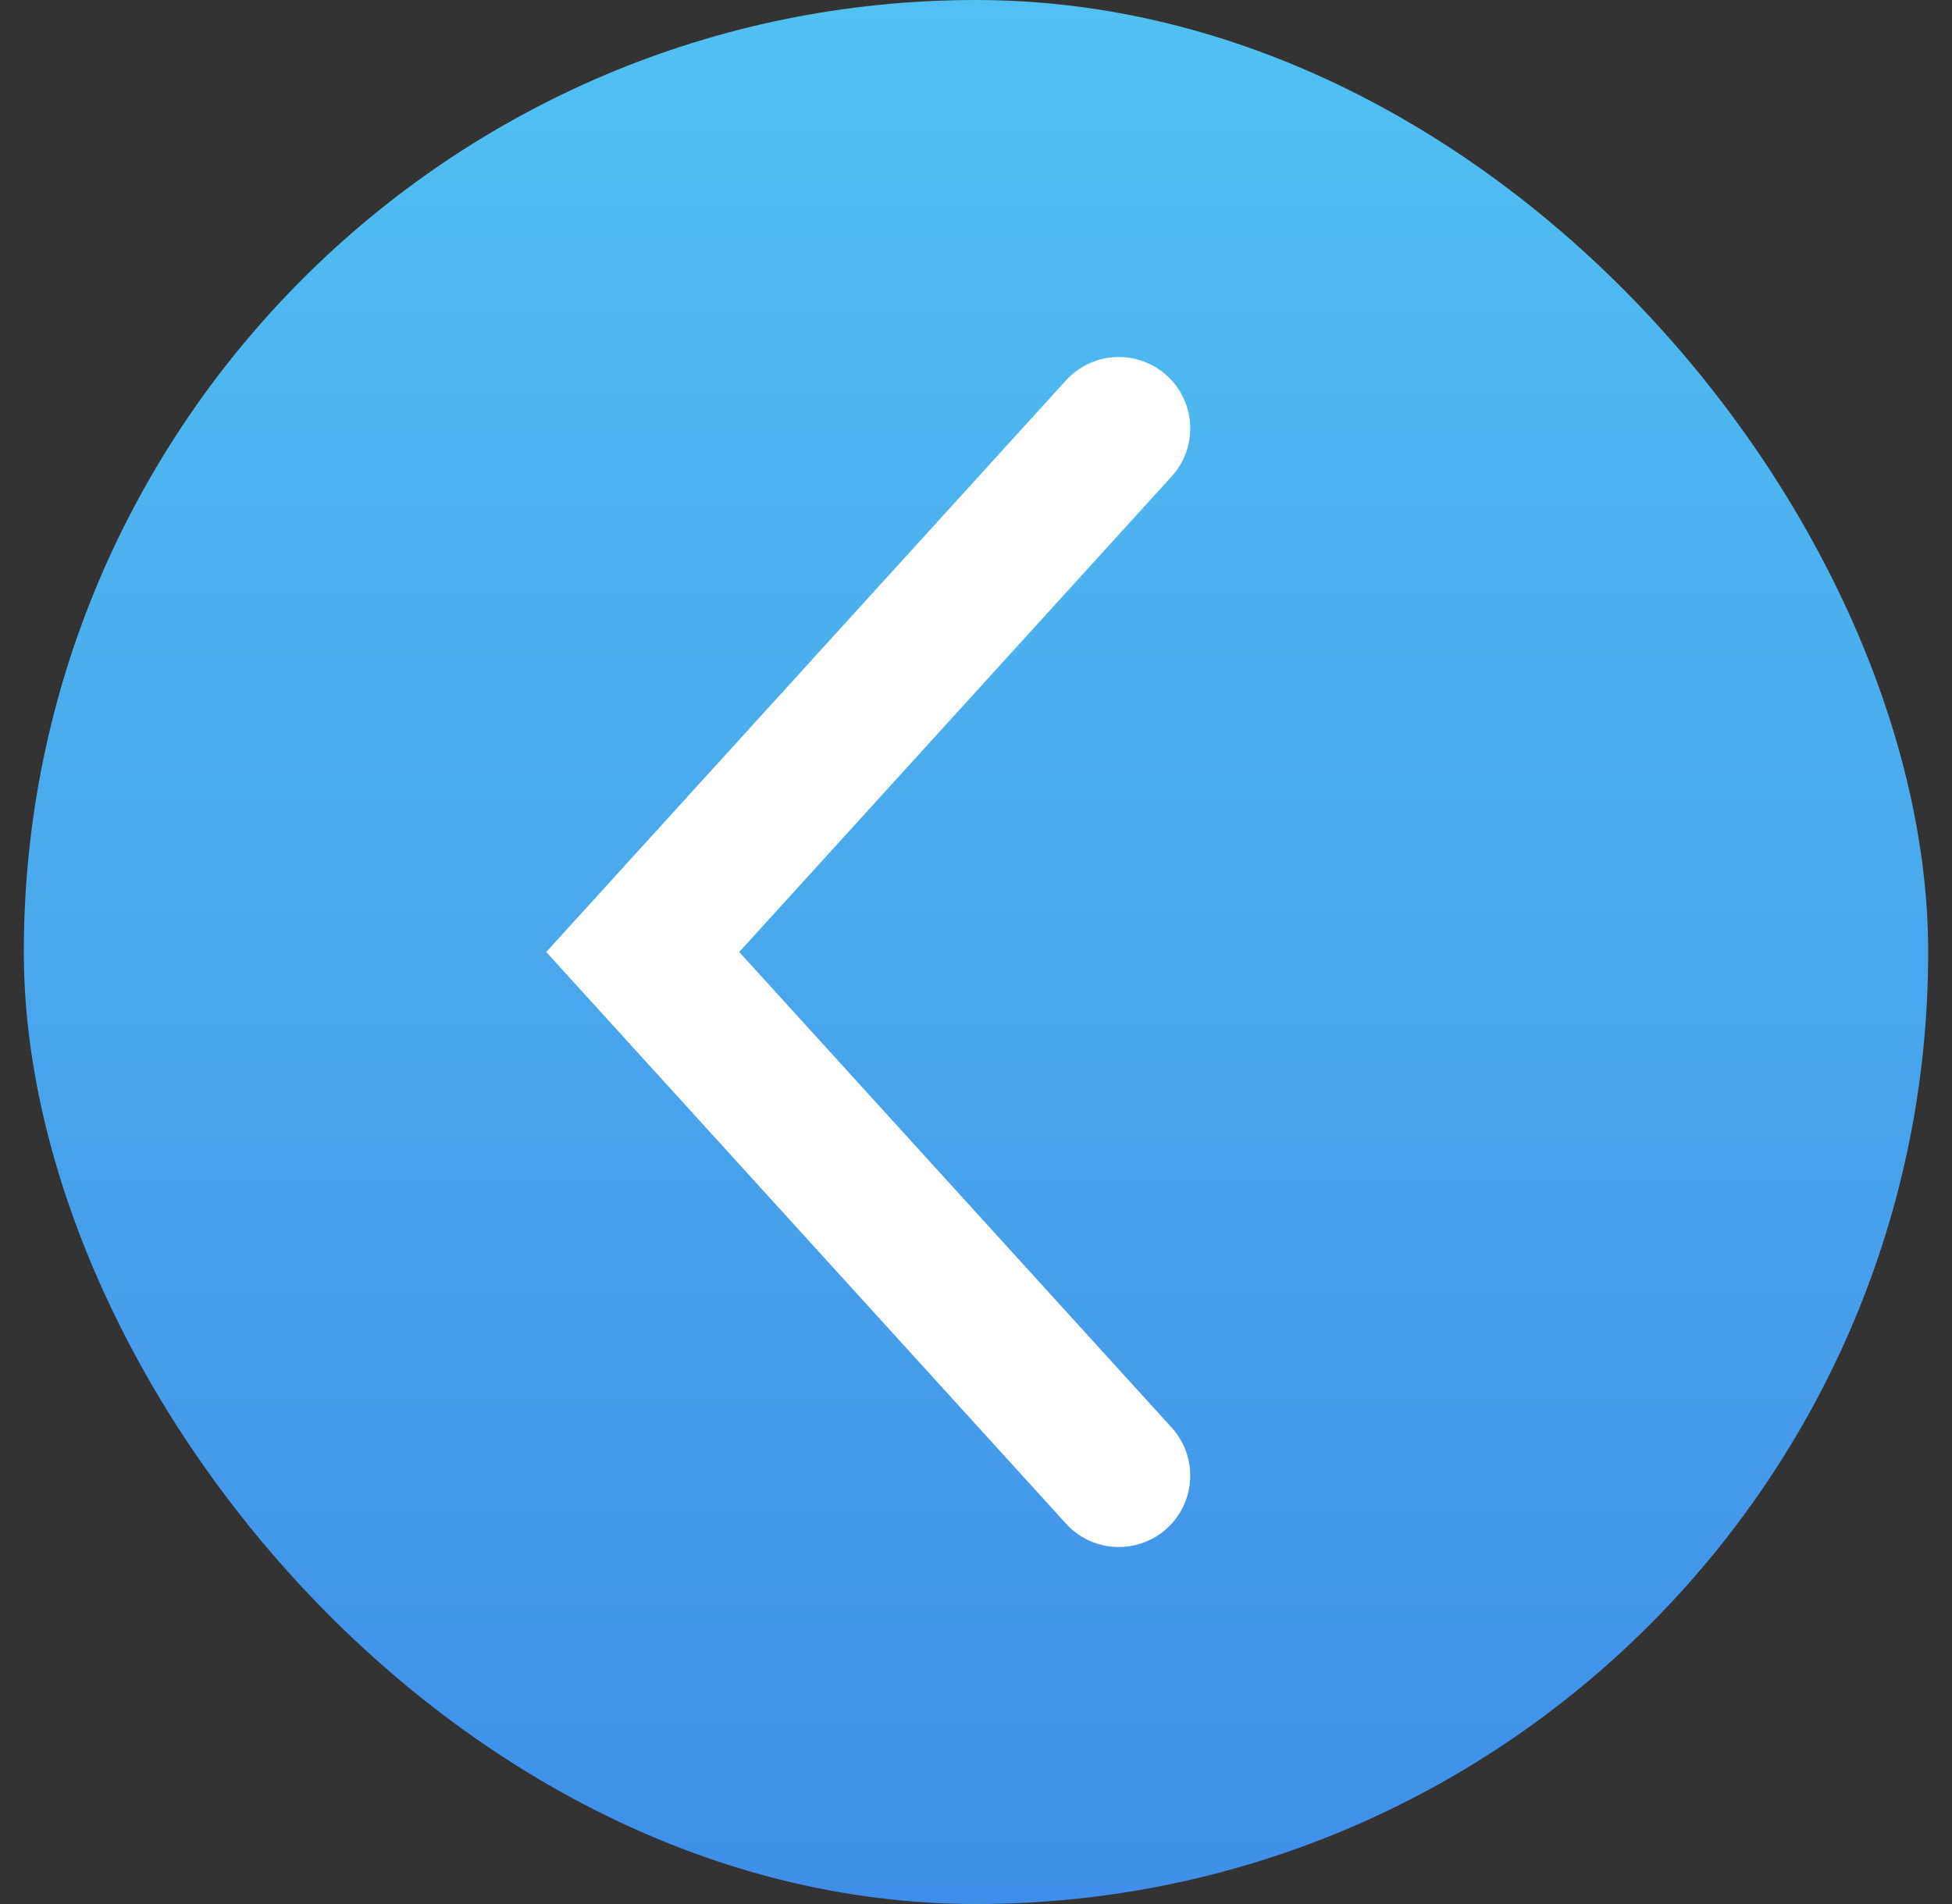
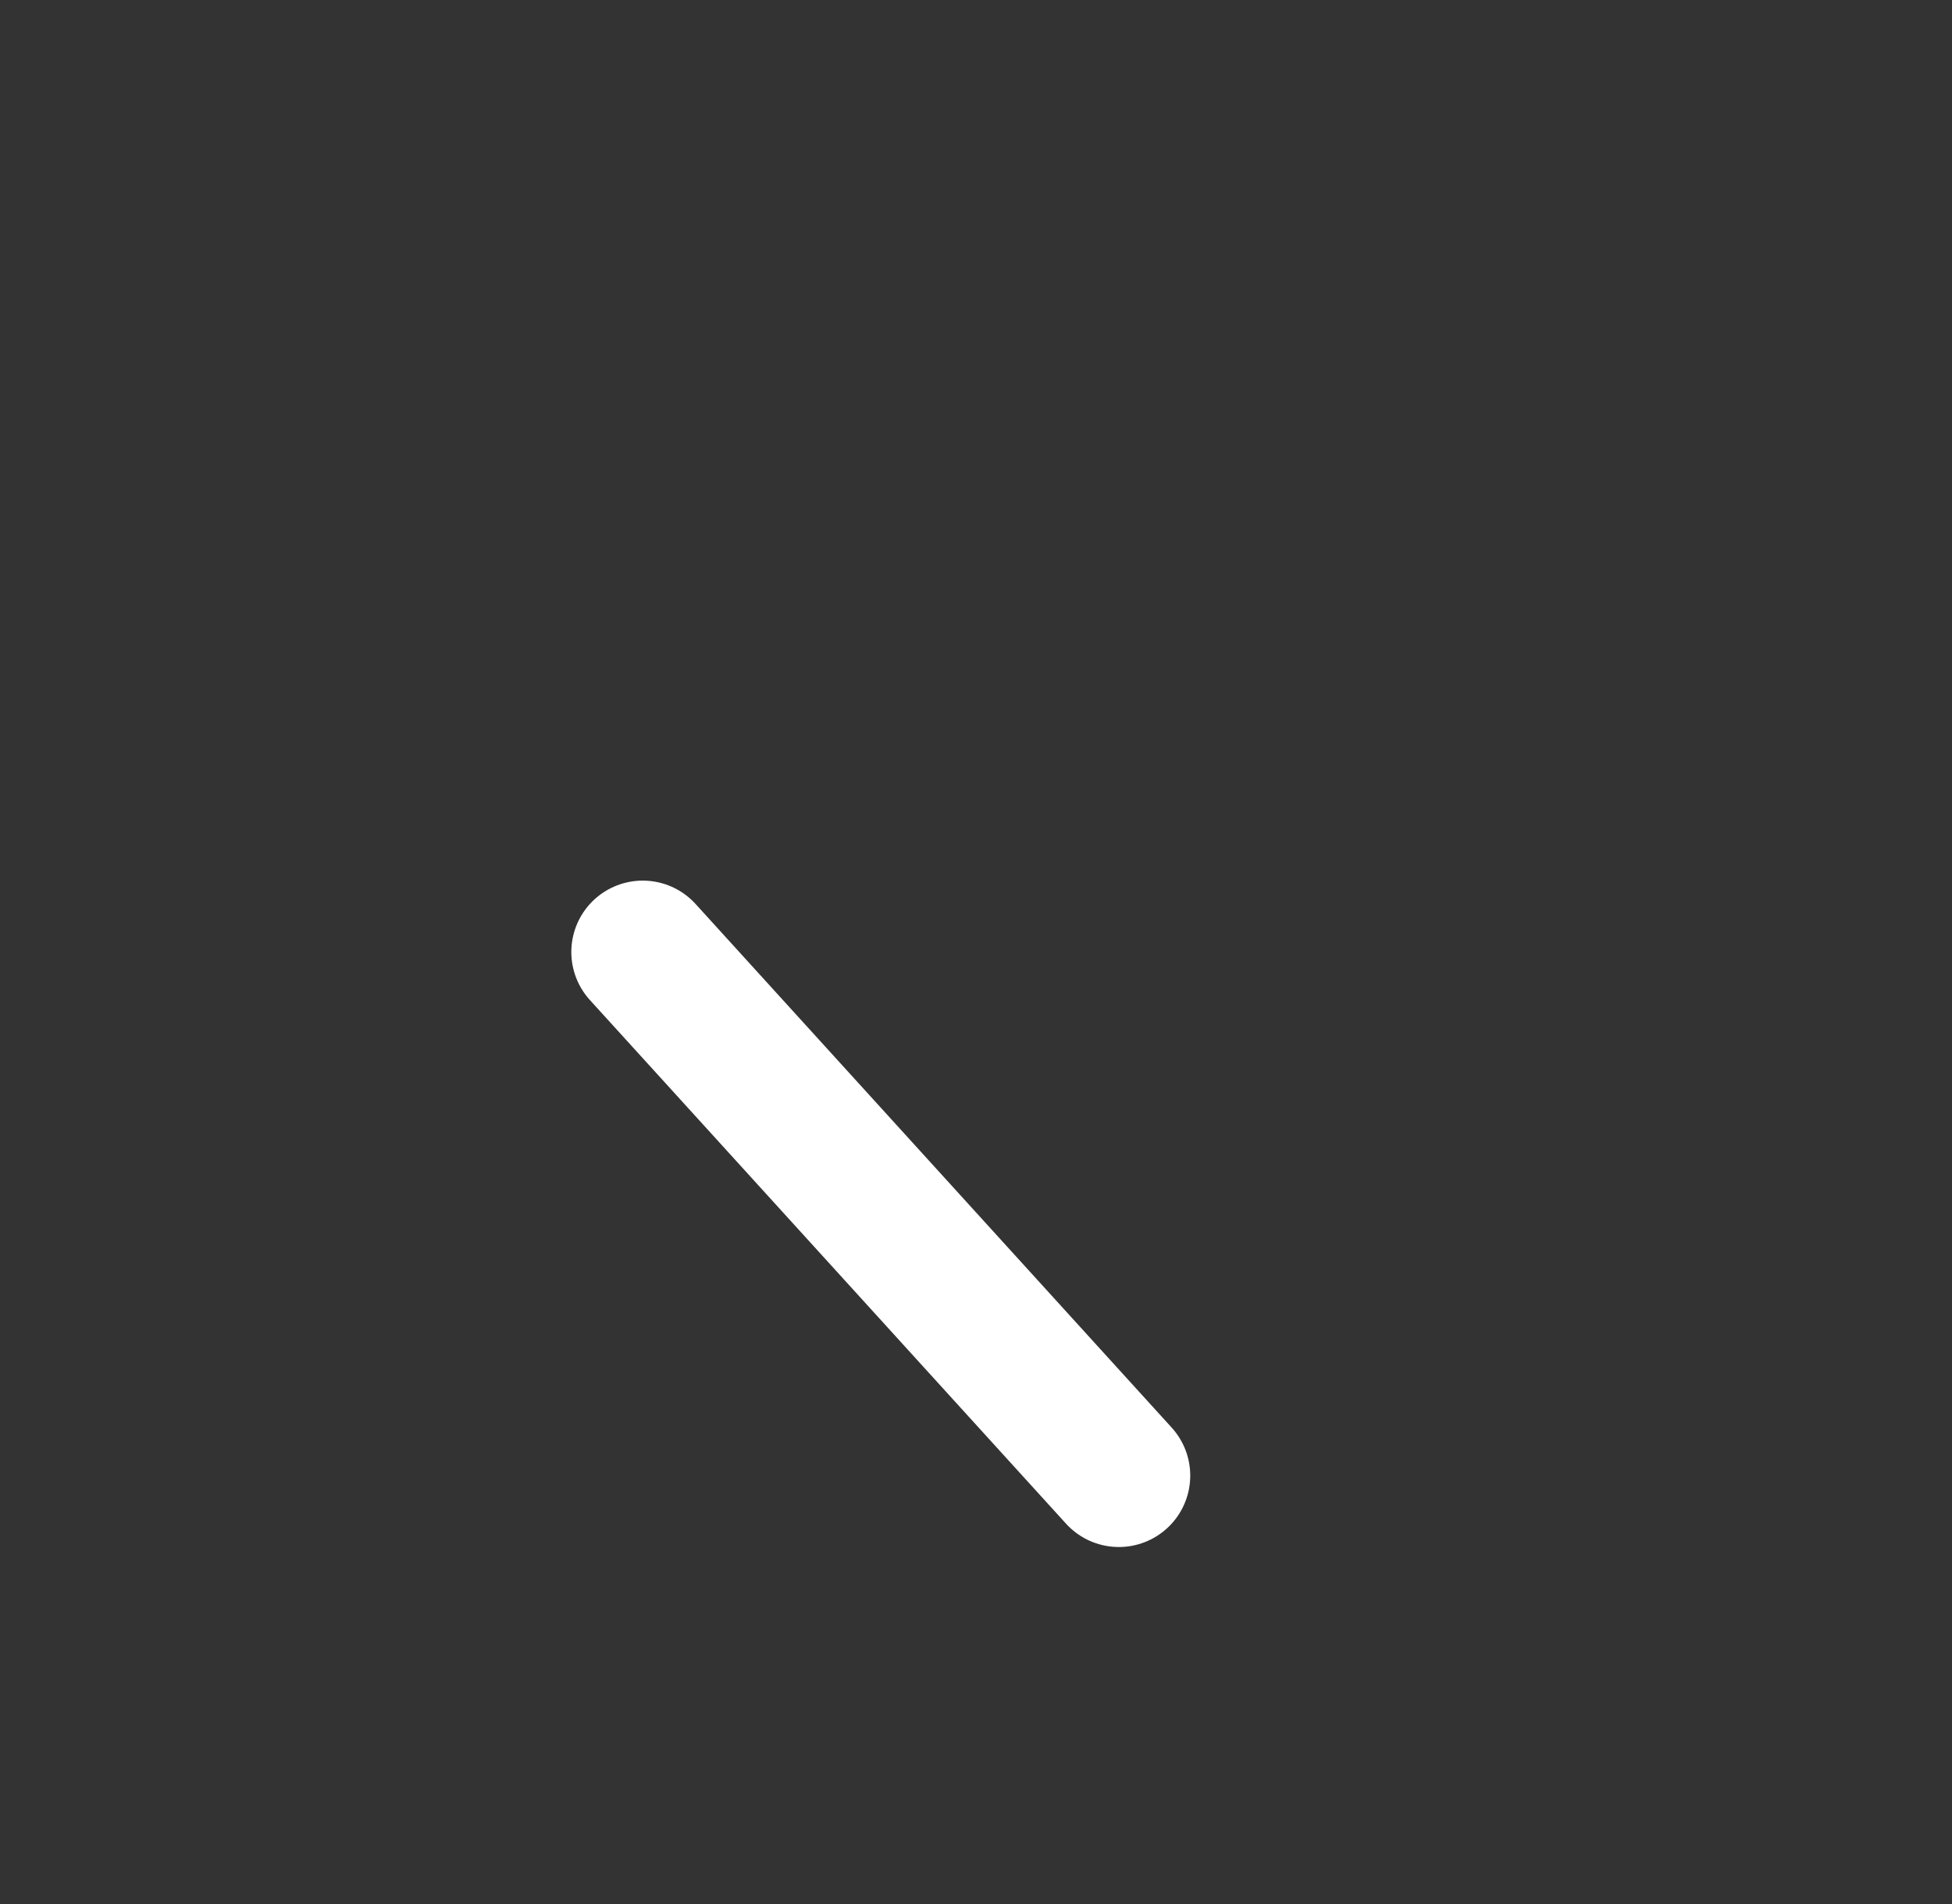
<svg xmlns="http://www.w3.org/2000/svg" width="41" height="40" viewBox="0 0 41 40" fill="none">
  <rect x="0" y="0" width="41" height="40" fill="#333333" stroke="none" />
-   <rect x="0.5" width="40" height="40" rx="20" fill="url(#paint0_linear_77_3981)" />
-   <path d="M23.5 31L13.5 20L23.5 9" stroke="white" stroke-width="3" stroke-linecap="round" />
+   <path d="M23.5 31L13.5 20" stroke="white" stroke-width="3" stroke-linecap="round" />
  <defs>
    <linearGradient id="paint0_linear_77_3981" x1="20.5" y1="0" x2="20.5" y2="40" gradientUnits="userSpaceOnUse">
      <stop stop-color="#50C1F1" />
      <stop offset="1" stop-color="#408EE9" />
    </linearGradient>
  </defs>
</svg>